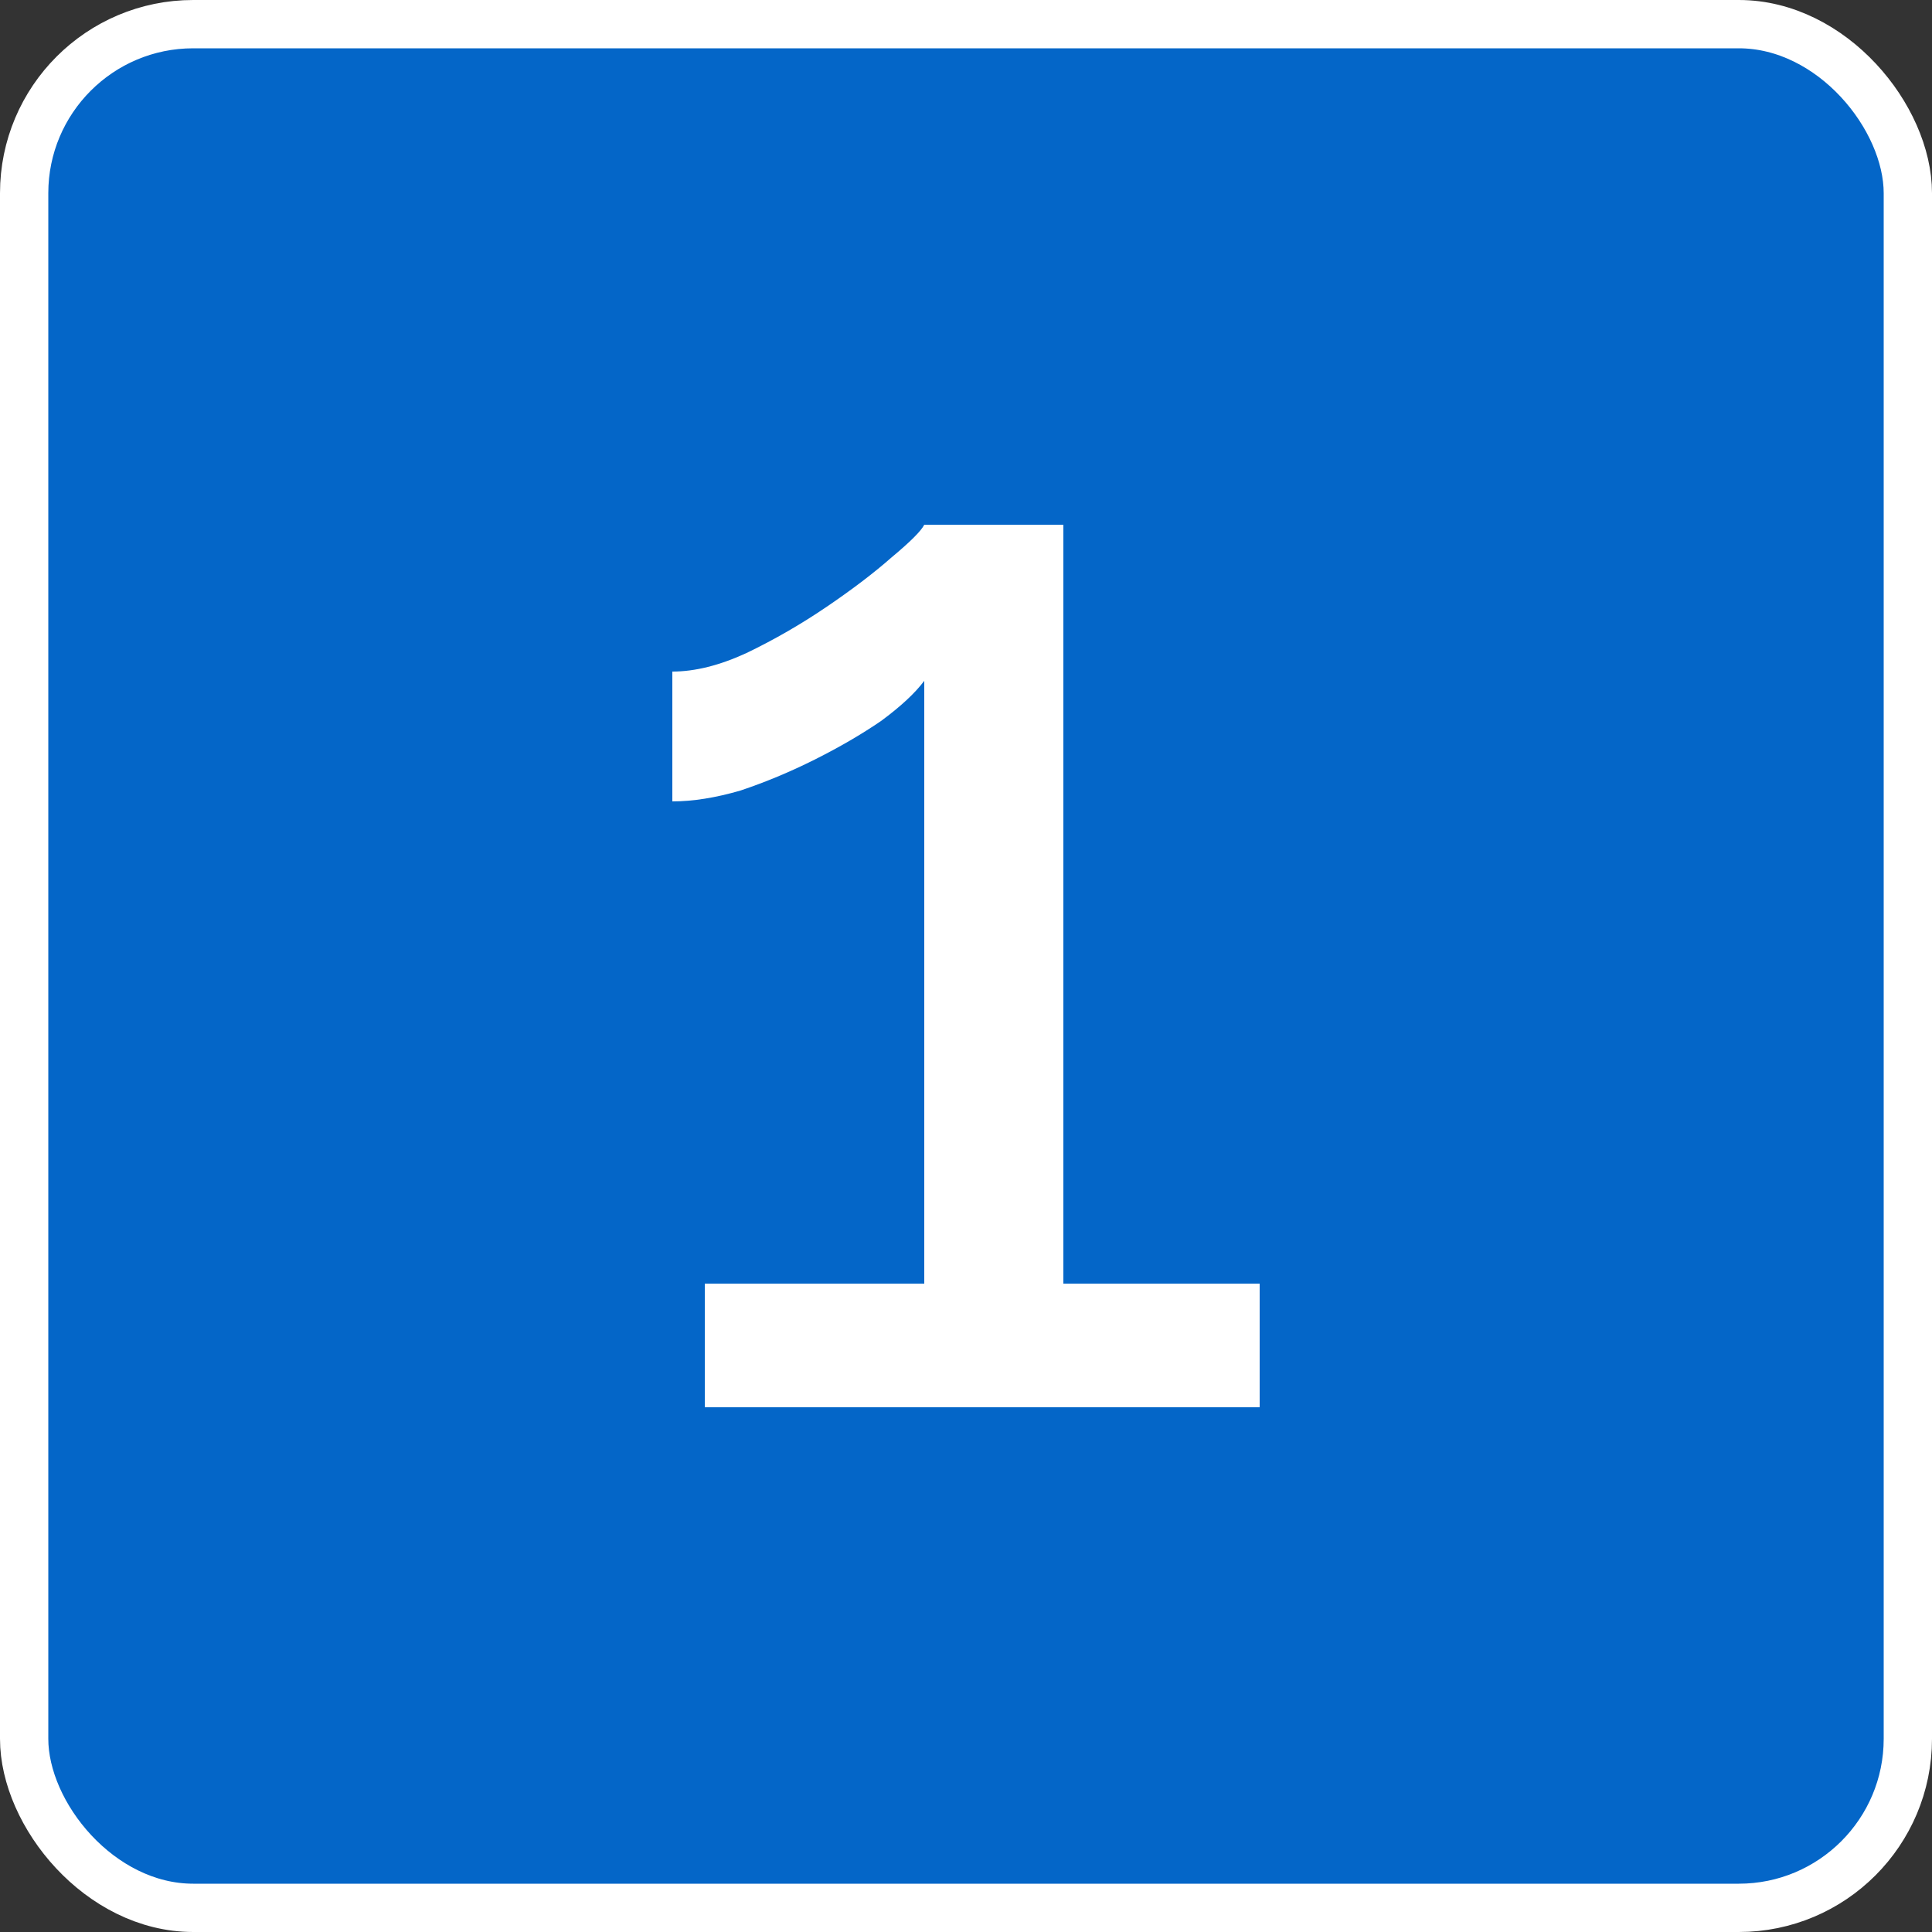
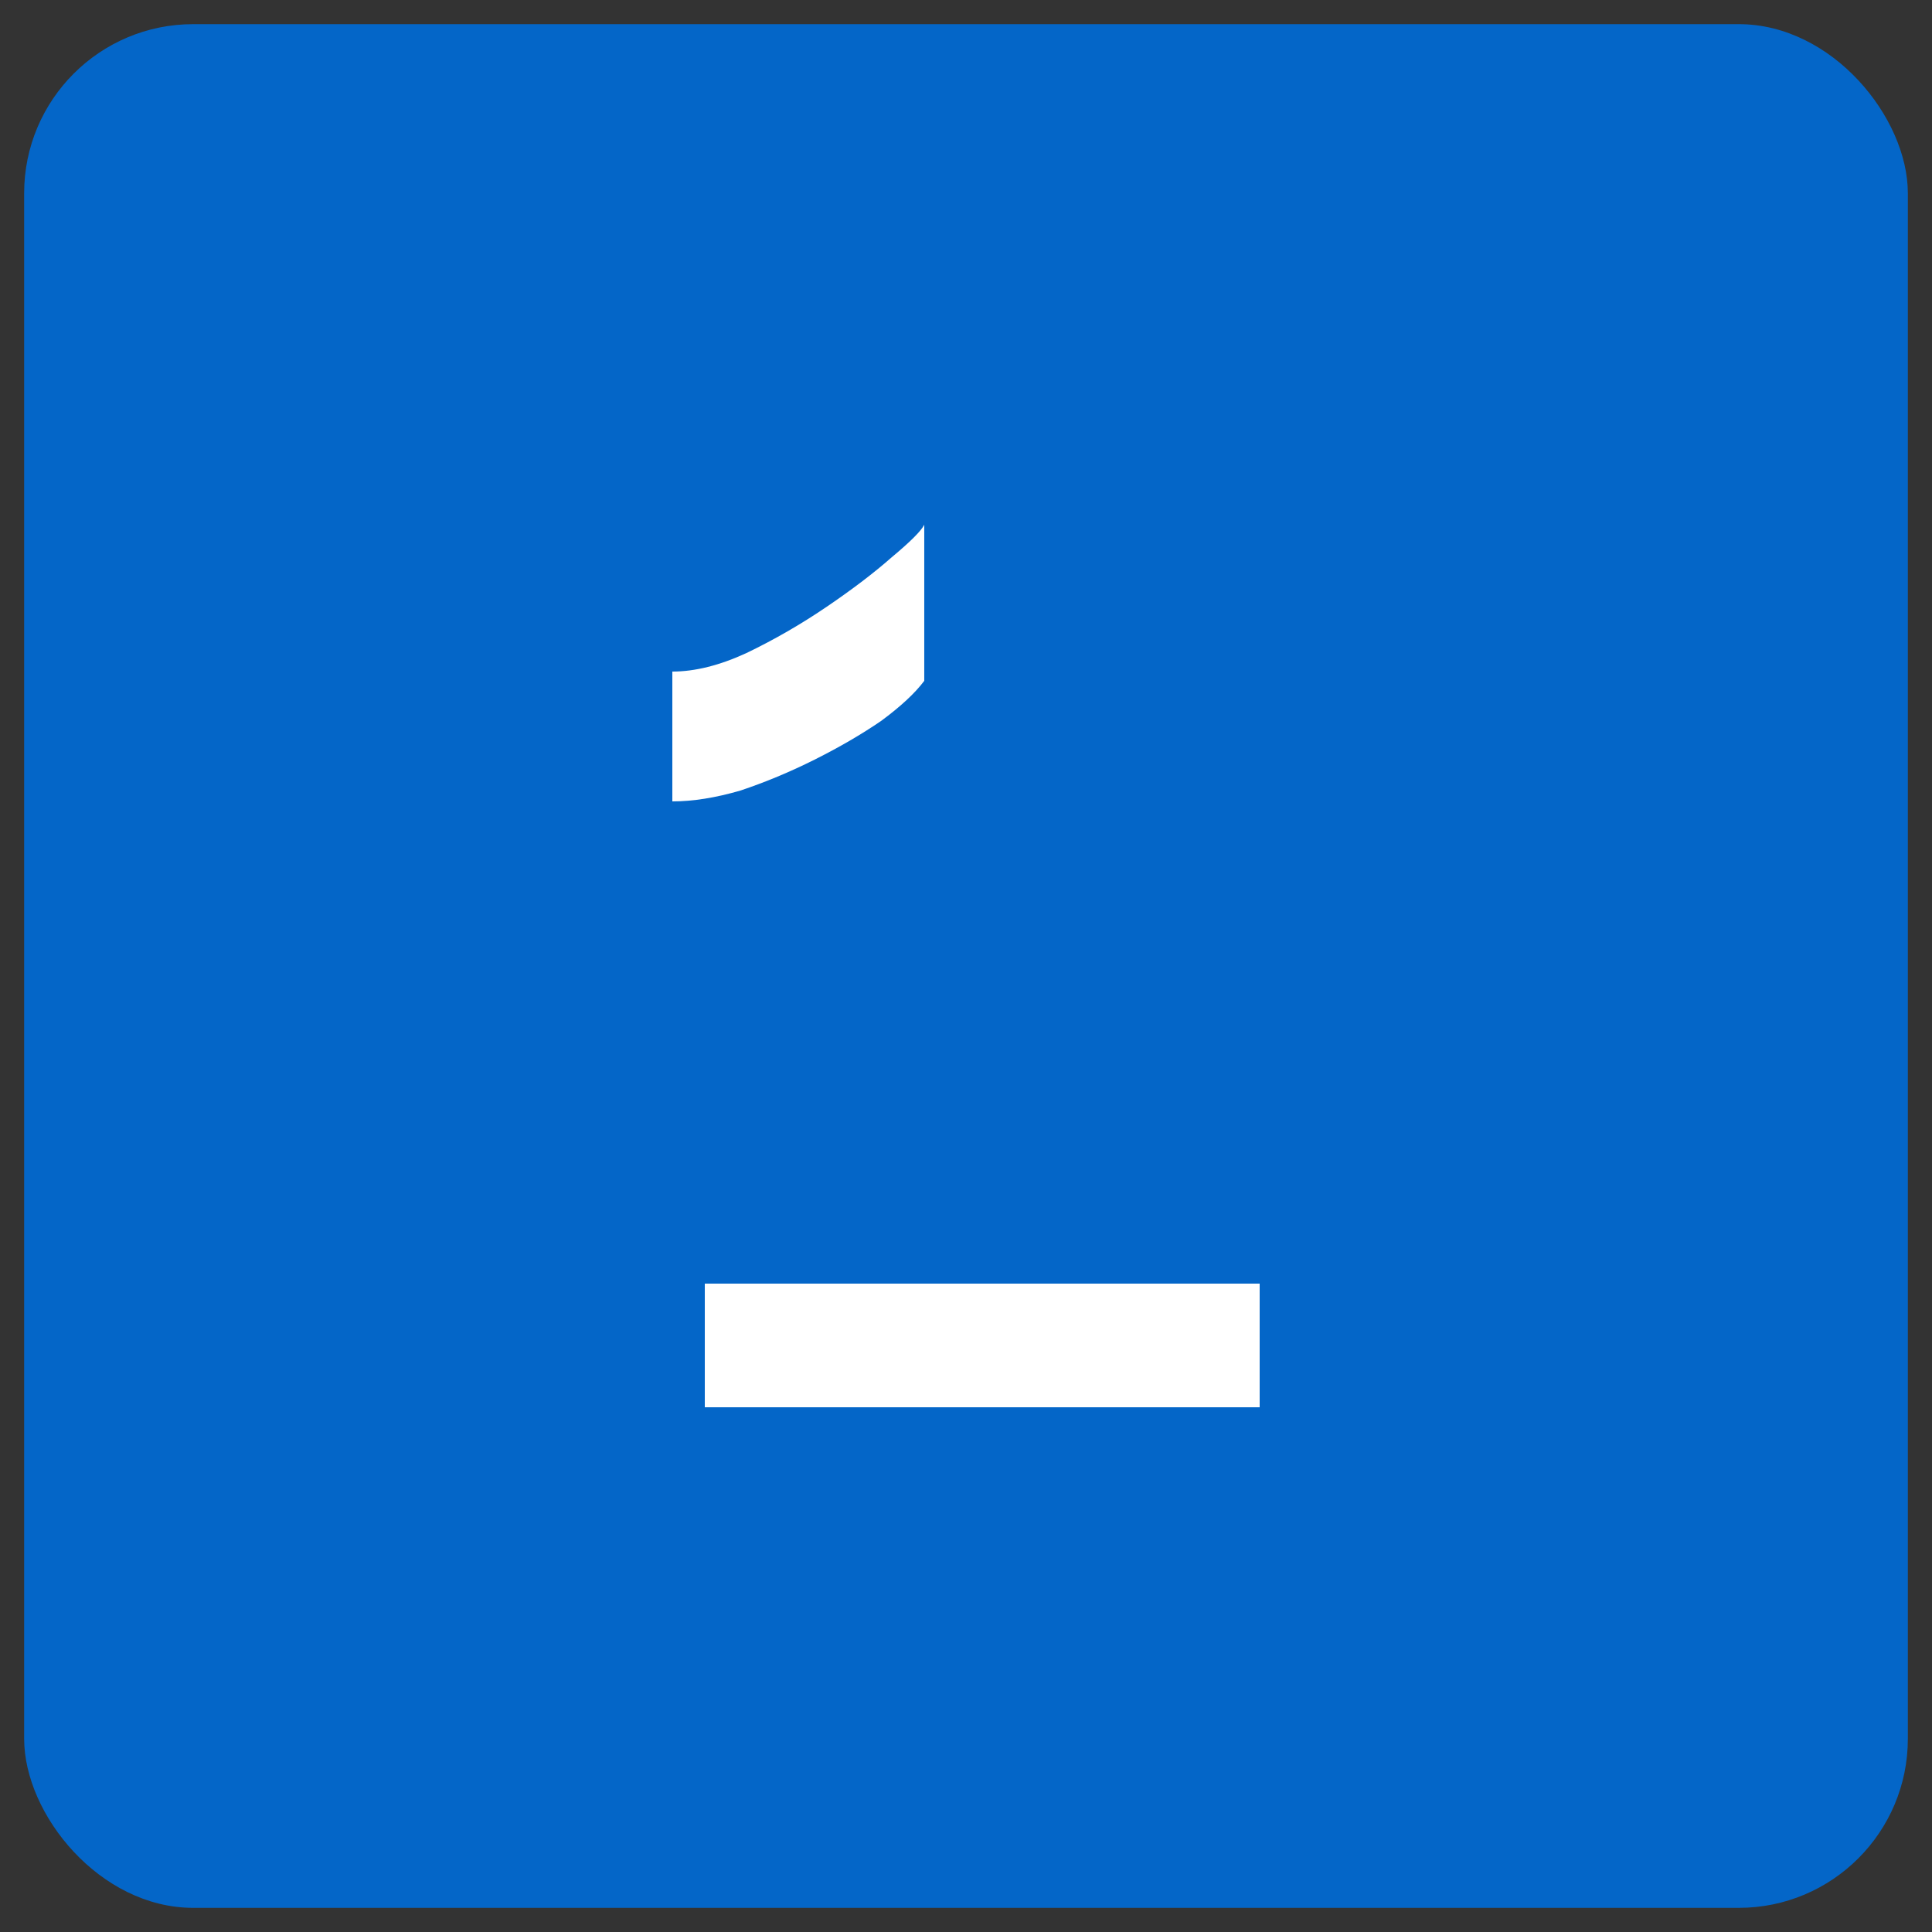
<svg xmlns="http://www.w3.org/2000/svg" width="86" height="86" viewBox="0 0 86 86" fill="none">
  <rect x="0" y="0" width="86" height="86" fill="#333333" stroke="none" />
  <rect x="1.075" y="1.075" width="83.85" height="83.85" rx="7.525" fill="#0466C8" />
-   <rect x="1.075" y="1.075" width="83.85" height="83.85" rx="7.525" stroke="white" stroke-width="2.15" />
-   <path d="M56.072 57.138V62.642H31.373V57.138H41.142V30.306C40.73 30.857 40.087 31.453 39.216 32.095C38.344 32.691 37.358 33.265 36.258 33.815C35.157 34.366 34.056 34.824 32.955 35.191C31.854 35.512 30.845 35.673 29.928 35.673V29.894C30.937 29.894 32.038 29.618 33.23 29.068C34.469 28.472 35.661 27.784 36.808 27.004C37.955 26.224 38.918 25.49 39.698 24.802C40.523 24.114 41.005 23.633 41.142 23.358H47.334V57.138H56.072Z" fill="white" />
+   <path d="M56.072 57.138V62.642H31.373V57.138H41.142V30.306C40.73 30.857 40.087 31.453 39.216 32.095C38.344 32.691 37.358 33.265 36.258 33.815C35.157 34.366 34.056 34.824 32.955 35.191C31.854 35.512 30.845 35.673 29.928 35.673V29.894C30.937 29.894 32.038 29.618 33.23 29.068C34.469 28.472 35.661 27.784 36.808 27.004C37.955 26.224 38.918 25.49 39.698 24.802C40.523 24.114 41.005 23.633 41.142 23.358V57.138H56.072Z" fill="white" />
</svg>